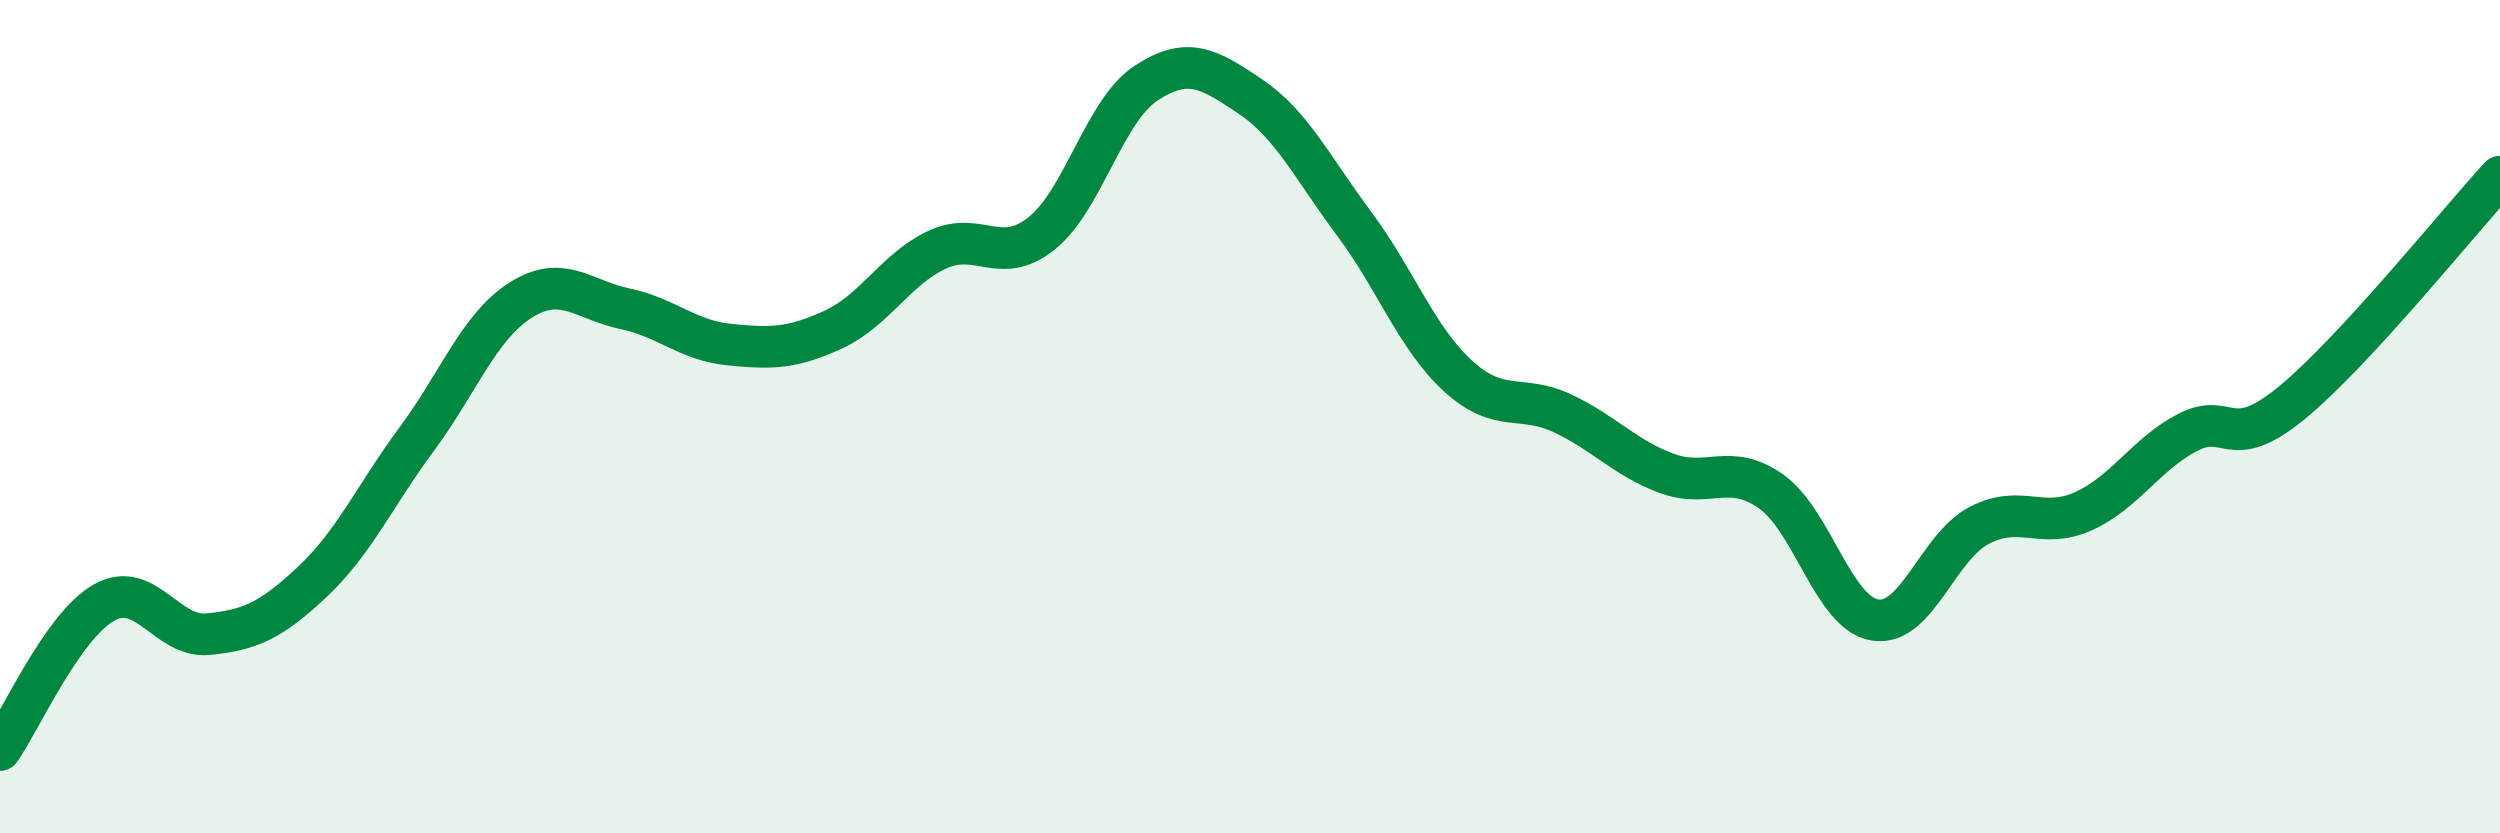
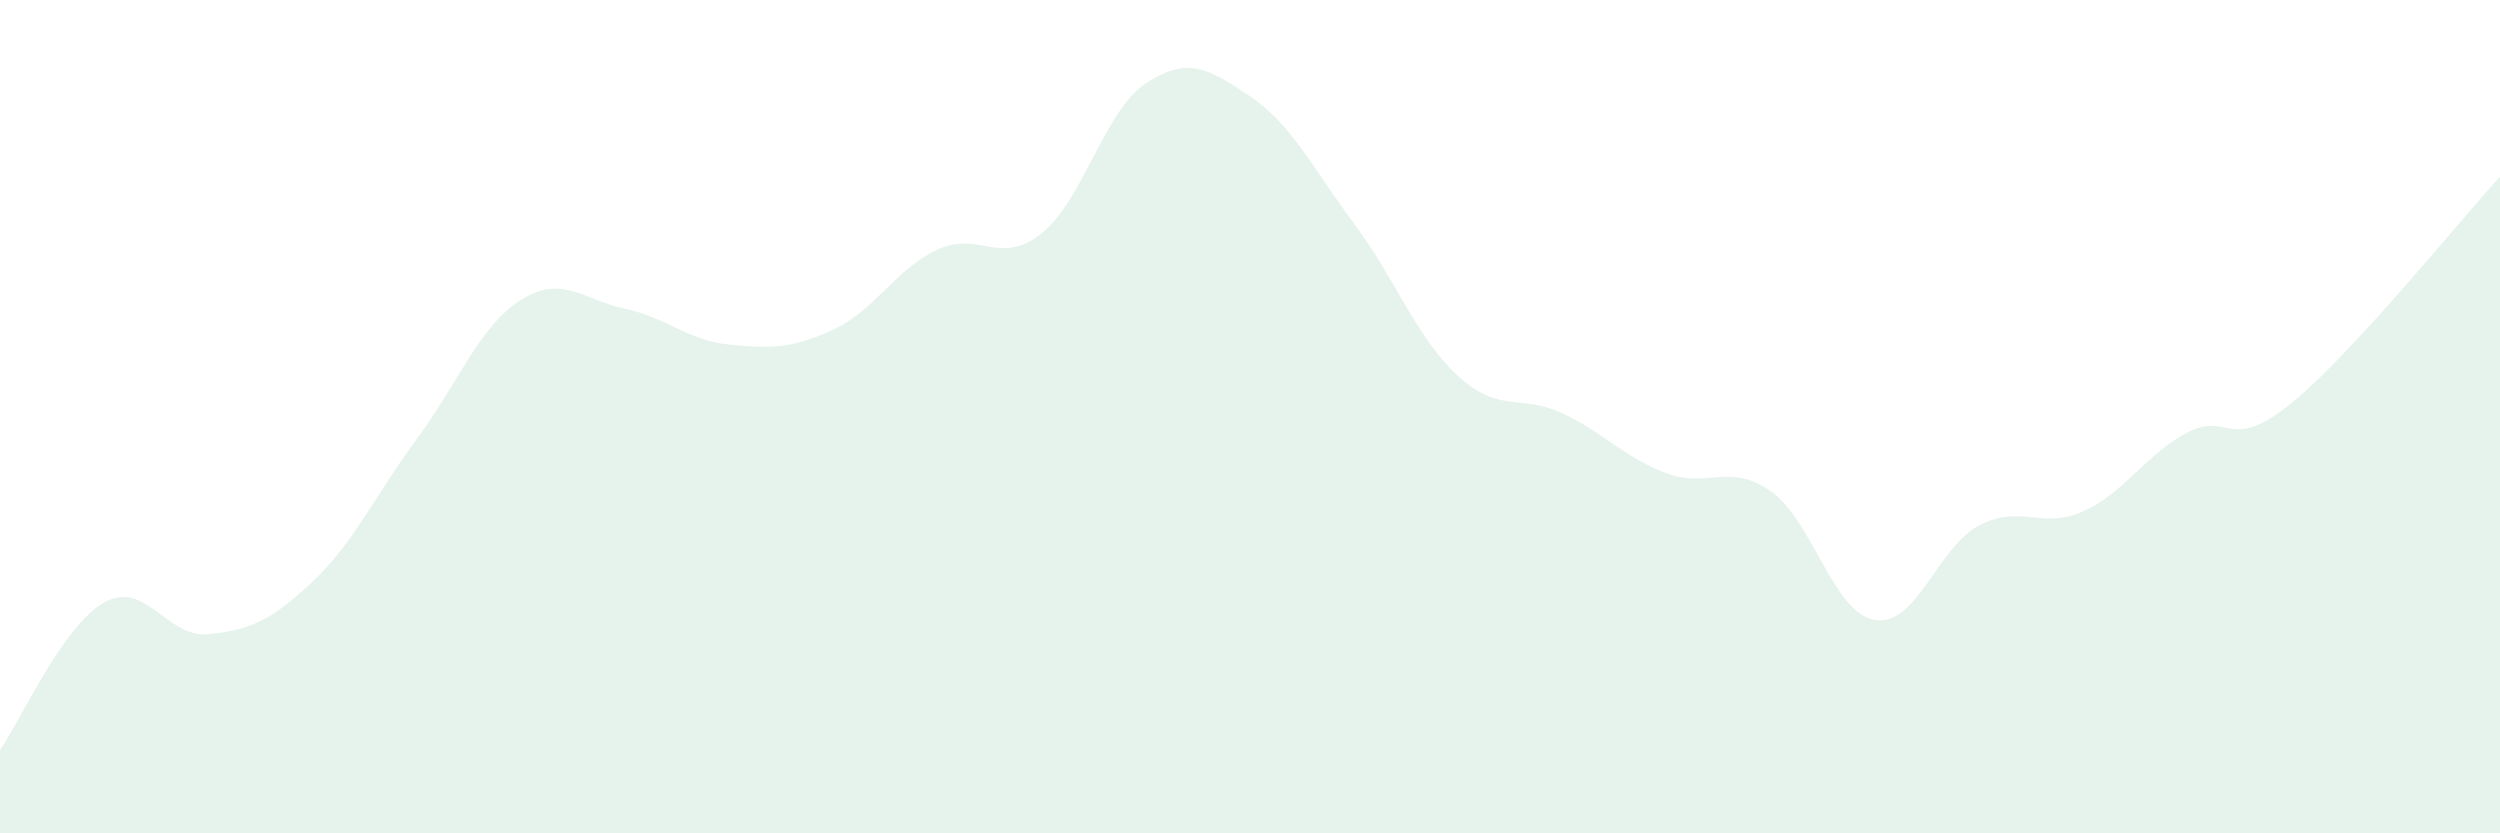
<svg xmlns="http://www.w3.org/2000/svg" width="60" height="20" viewBox="0 0 60 20">
  <path d="M 0,18 C 0.5,17.29 1.5,15.02 2.5,14.46 C 3.5,13.9 4,15.32 5,15.22 C 6,15.12 6.5,14.9 7.5,13.96 C 8.5,13.02 9,11.89 10,10.54 C 11,9.19 11.5,7.83 12.5,7.2 C 13.5,6.57 14,7.2 15,7.41 C 16,7.62 16.5,8.17 17.5,8.27 C 18.5,8.37 19,8.37 20,7.91 C 21,7.45 21.5,6.45 22.5,5.99 C 23.5,5.53 24,6.4 25,5.6 C 26,4.8 26.5,2.66 27.5,2 C 28.5,1.34 29,1.64 30,2.31 C 31,2.98 31.5,4.03 32.5,5.37 C 33.5,6.71 34,8.12 35,9.03 C 36,9.94 36.5,9.45 37.5,9.92 C 38.5,10.39 39,10.99 40,11.36 C 41,11.73 41.5,11.09 42.5,11.79 C 43.5,12.49 44,14.72 45,14.88 C 46,15.04 46.5,13.13 47.5,12.61 C 48.5,12.09 49,12.72 50,12.27 C 51,11.82 51.5,10.9 52.5,10.38 C 53.5,9.86 53.5,10.9 55,9.67 C 56.5,8.44 59,5.33 60,4.24L60 20L0 20Z" fill="#008740" opacity="0.1" stroke-linecap="round" stroke-linejoin="round" />
-   <path d="M 0,18 C 0.5,17.29 1.5,15.02 2.5,14.46 C 3.5,13.9 4,15.32 5,15.22 C 6,15.12 6.5,14.9 7.5,13.96 C 8.5,13.02 9,11.89 10,10.54 C 11,9.19 11.5,7.83 12.5,7.2 C 13.5,6.57 14,7.2 15,7.41 C 16,7.62 16.5,8.17 17.5,8.27 C 18.5,8.37 19,8.37 20,7.91 C 21,7.45 21.5,6.45 22.5,5.99 C 23.5,5.53 24,6.4 25,5.6 C 26,4.8 26.5,2.66 27.5,2 C 28.5,1.34 29,1.64 30,2.31 C 31,2.98 31.5,4.03 32.5,5.37 C 33.5,6.71 34,8.12 35,9.03 C 36,9.94 36.5,9.45 37.5,9.92 C 38.5,10.39 39,10.99 40,11.36 C 41,11.73 41.5,11.09 42.5,11.79 C 43.5,12.49 44,14.72 45,14.88 C 46,15.04 46.5,13.13 47.5,12.61 C 48.5,12.09 49,12.72 50,12.27 C 51,11.82 51.5,10.9 52.5,10.38 C 53.5,9.86 53.5,10.9 55,9.67 C 56.5,8.44 59,5.33 60,4.24" stroke="#008740" stroke-width="1" fill="none" stroke-linecap="round" stroke-linejoin="round" />
</svg>